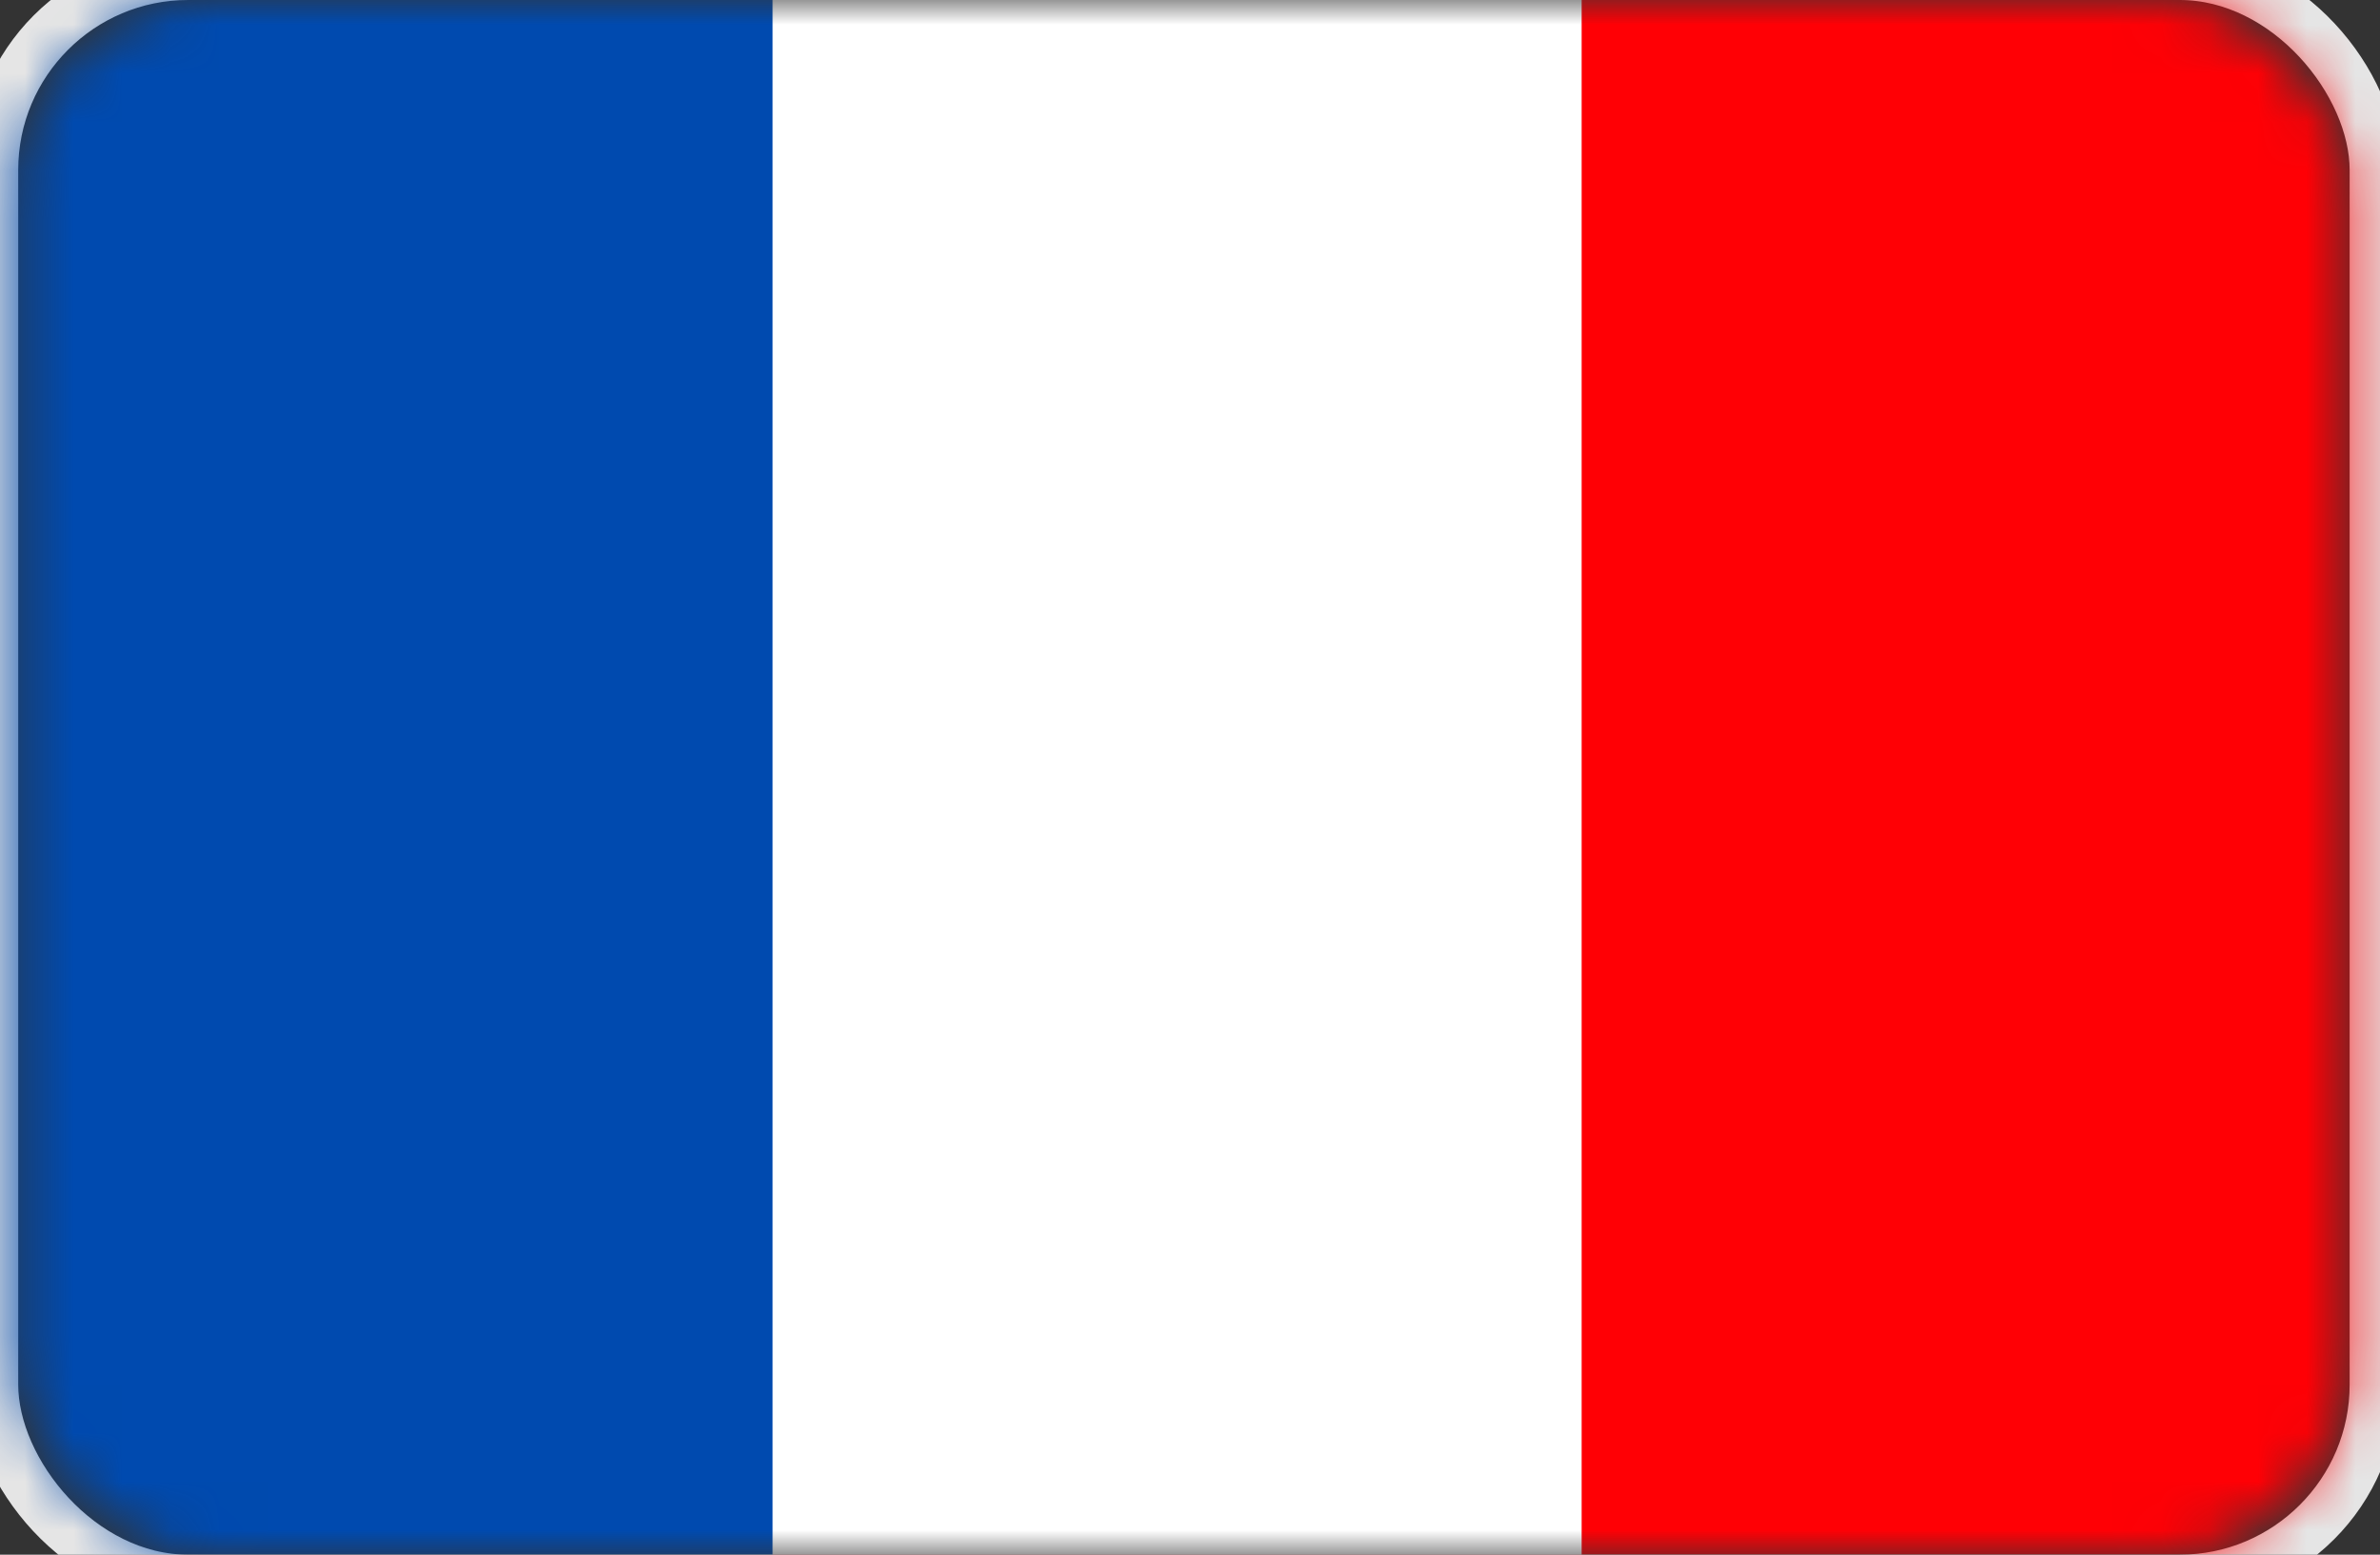
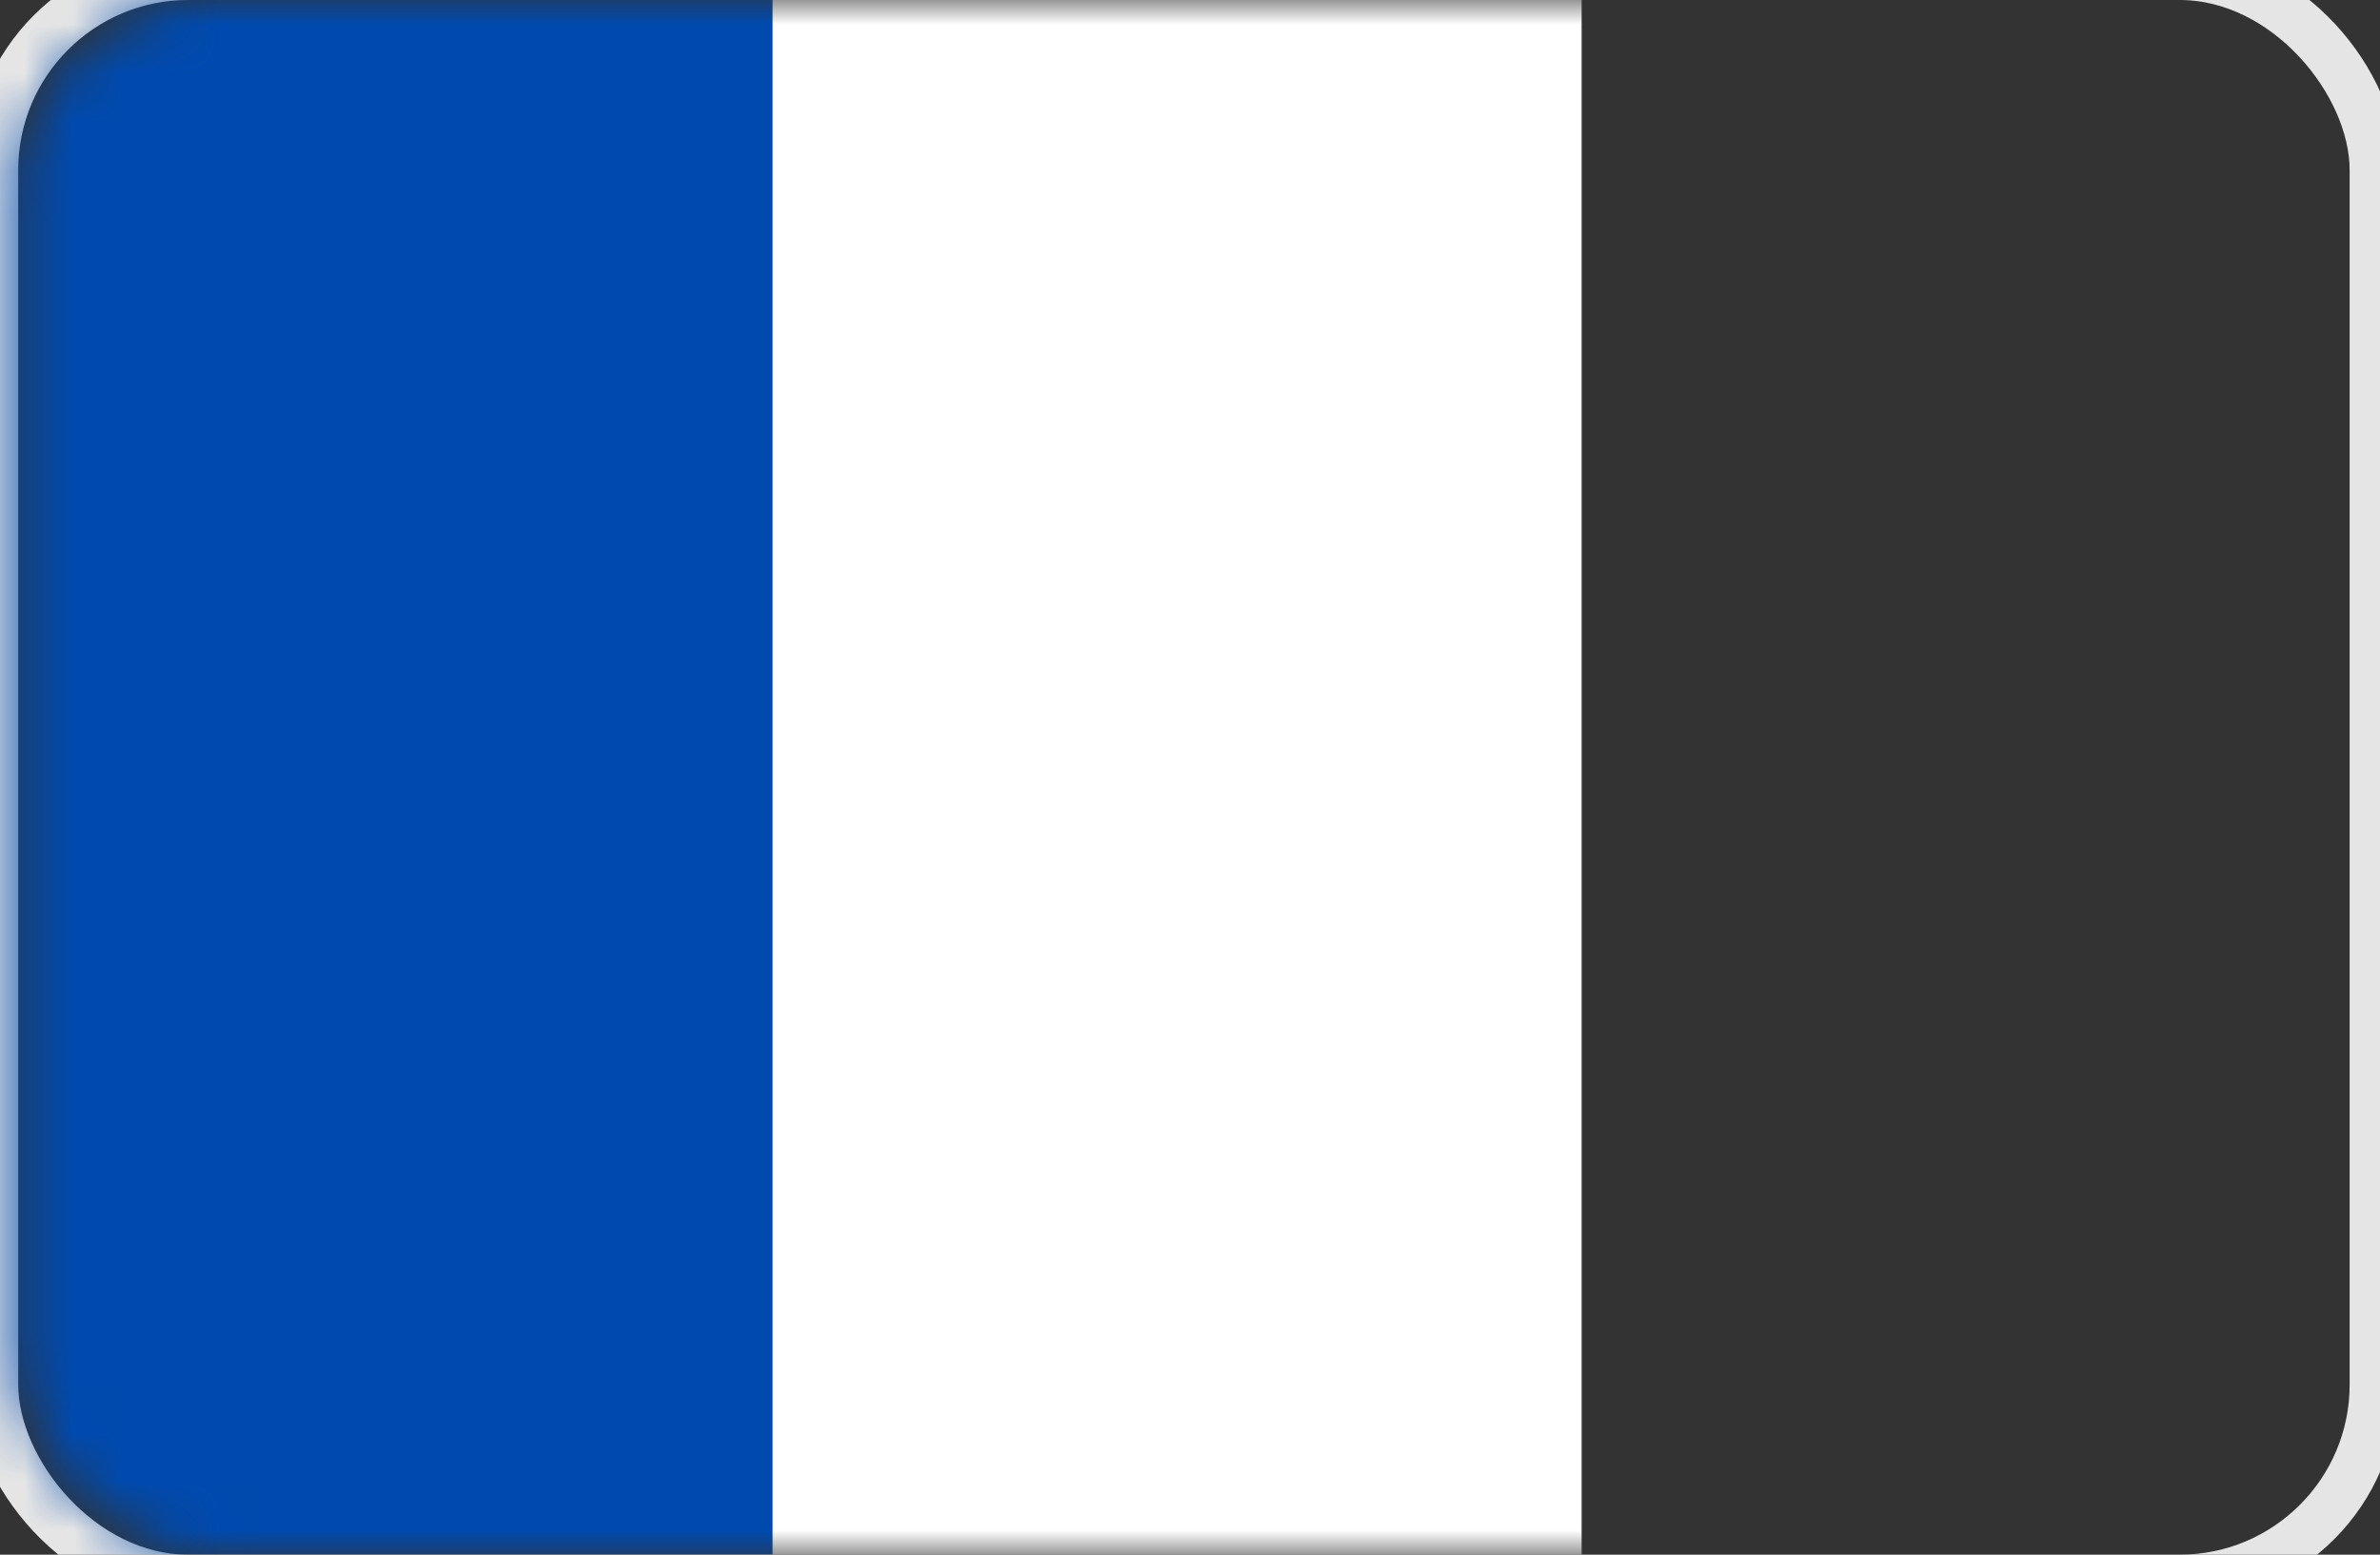
<svg xmlns="http://www.w3.org/2000/svg" xmlns:xlink="http://www.w3.org/1999/xlink" width="49px" height="32px" viewBox="0 0 49 32" version="1.1">
  <rect x="0" y="0" width="49" height="32" fill="#333333" stroke="none" />
  <title>Frankreich</title>
  <defs>
    <rect id="path-1" x="0.375" y="0" width="48" height="32" rx="4" />
  </defs>
  <g id="Frankreich" stroke="none" stroke-width="1" fill="none" fill-rule="evenodd">
    <mask id="mask-2" fill="white">
      <use xlink:href="#path-1" />
    </mask>
    <rect stroke="#E5E5E5" x="-0.125" y="-0.5" width="49" height="33" rx="4" />
    <g id="Group-5" mask="url(#mask-2)">
      <g transform="translate(-1, -1)">
-         <polygon id="Fill-1" fill="#FF0005" points="0.125 33.687 50.341 33.687 50.341 0.124 0.125 0.124" />
-         <path d="M0,0 L0,0.249 L0,33.562 L0,33.812 L0.25,33.812 L50.217,33.812 L50.467,33.812 L50.467,0 L0,0 Z M0.25,33.562 L50.217,33.562 L50.217,0.249 L0.25,0.249 L0.25,33.562 Z" id="Fill-2" fill="#87888A" />
        <polygon id="Fill-3" fill="#FFFFFF" points="0.25 33.562 33.563 33.562 33.563 0.249 0.25 0.249" />
        <polygon id="Fill-4" fill="#004AAF" points="0.25 33.562 16.906 33.562 16.906 0.249 0.25 0.249" />
      </g>
    </g>
  </g>
</svg>